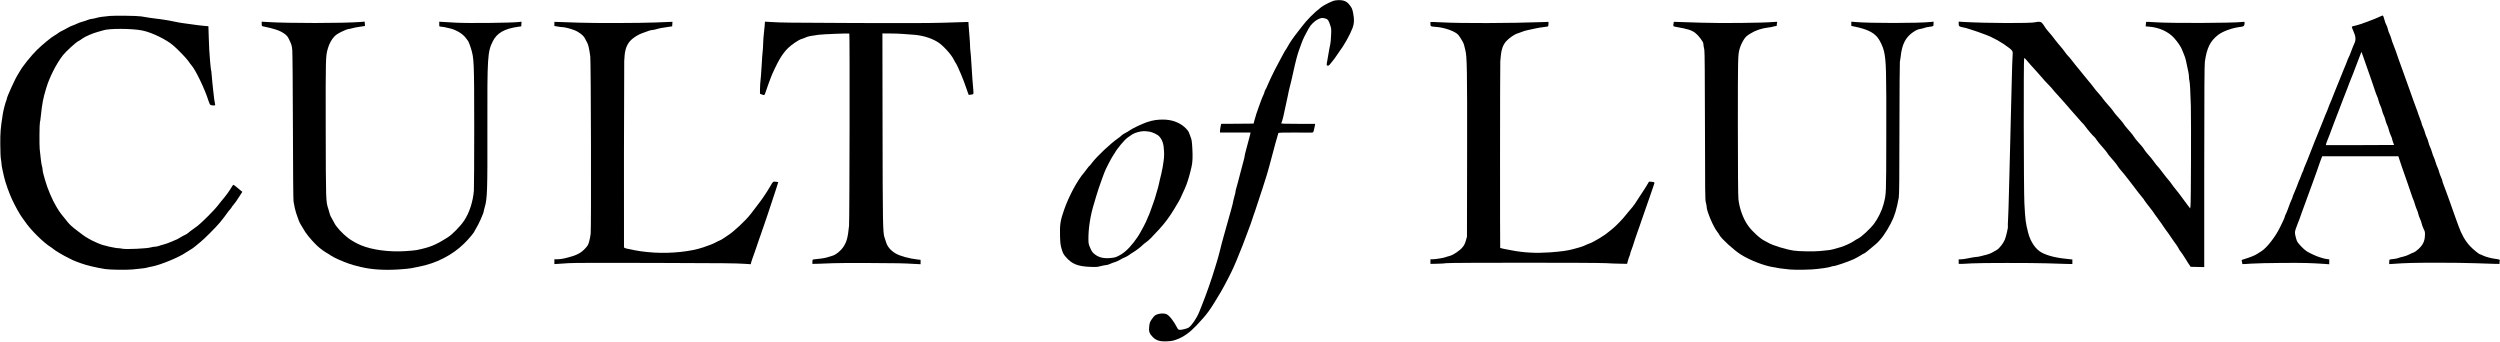
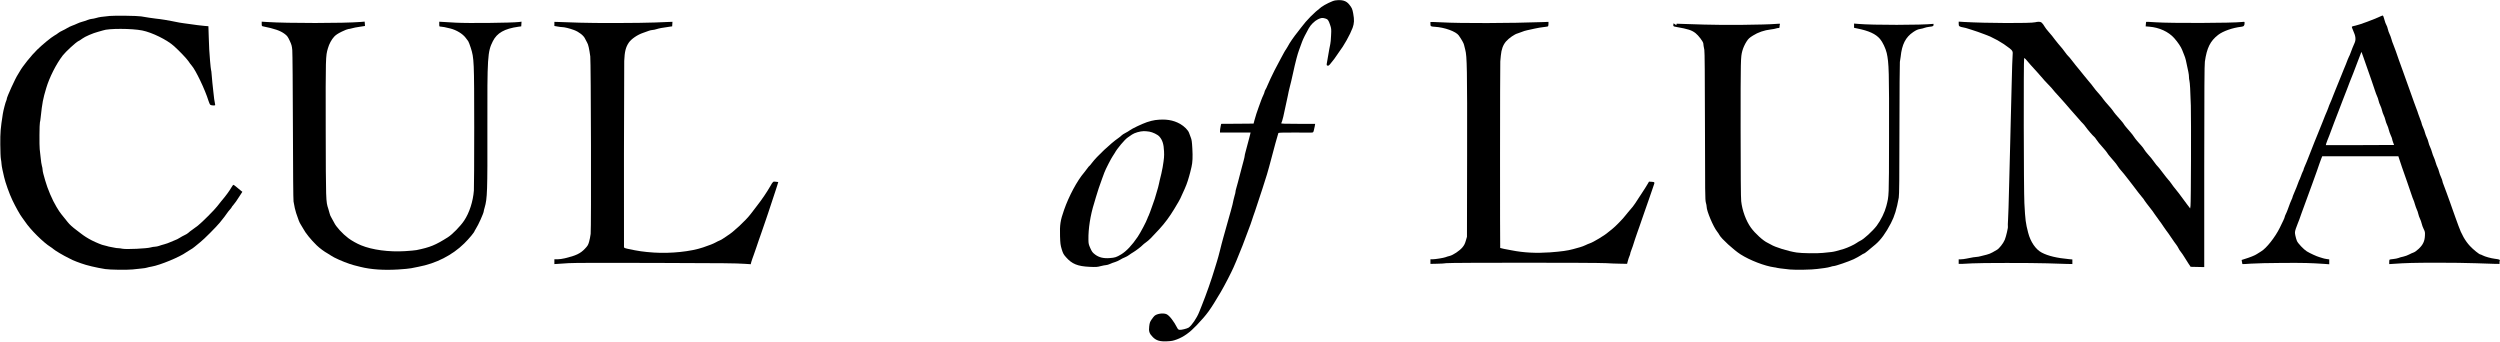
<svg xmlns="http://www.w3.org/2000/svg" preserveAspectRatio="xMidYMid meet" viewBox="0 0 5168 706" height="706pt" width="5168pt" version="1.0">
  <g stroke="none" fill="#000000" transform="translate(0,706) scale(0.1,-0.1)">
    <path d="M27600 7051 c-55 -8 -217 -86 -286 -138 -148 -112 -305 -271 -417 -422 -17 -24 -48 -64 -67 -87 -83 -102 -176 -237 -212 -309 -11 -22 -27 -47 -34 -56 -8 -9 -27 -40 -43 -70 -16 -30 -46 -85 -67 -124 -21 -38 -54 -101 -74 -140 -20 -38 -44 -83 -53 -100 -29 -53 -139 -289 -152 -325 -7 -20 -22 -51 -34 -70 -11 -19 -21 -42 -21 -51 0 -8 -11 -37 -24 -65 -14 -27 -33 -74 -44 -104 -11 -30 -34 -93 -51 -140 -37 -100 -66 -190 -90 -280 l-17 -65 -335 -3 -335 -2 -12 -58 c-7 -32 -12 -73 -12 -90 l0 -32 316 0 316 0 -7 -32 c-4 -18 -15 -62 -25 -98 -10 -36 -28 -103 -40 -150 -12 -47 -28 -108 -36 -136 -8 -28 -14 -58 -14 -68 0 -9 -9 -51 -21 -94 -12 -42 -29 -110 -40 -150 -10 -40 -27 -105 -38 -145 -10 -39 -29 -110 -41 -157 -12 -47 -28 -105 -36 -130 -8 -25 -14 -55 -14 -67 0 -12 -7 -43 -16 -69 -8 -25 -19 -67 -24 -93 -8 -50 -32 -146 -55 -226 -8 -27 -26 -93 -41 -145 -51 -185 -95 -341 -119 -425 -10 -33 -24 -85 -31 -115 -7 -30 -22 -91 -34 -135 -12 -44 -27 -102 -34 -130 -8 -27 -20 -72 -29 -100 -9 -27 -28 -90 -43 -140 -68 -229 -177 -539 -272 -775 -17 -41 -40 -100 -52 -130 -49 -124 -155 -280 -218 -322 -33 -21 -151 -51 -188 -46 -20 2 -33 12 -44 33 -75 147 -167 265 -227 291 -68 29 -199 10 -249 -37 -12 -11 -38 -45 -59 -75 -32 -47 -39 -67 -48 -138 -13 -105 1 -149 73 -223 72 -73 148 -96 299 -88 91 4 125 11 200 39 141 53 266 142 410 294 221 235 269 301 498 687 72 122 219 406 263 508 12 29 38 88 57 132 65 150 196 486 263 675 7 19 21 58 32 85 11 28 24 65 28 83 5 18 17 57 28 85 11 29 27 75 36 102 72 220 140 428 155 470 16 47 49 150 92 290 10 33 30 103 44 155 14 52 32 118 39 145 8 28 24 88 36 135 37 142 78 292 116 418 3 10 67 13 311 12 170 -1 331 -1 359 -1 51 1 51 1 63 42 7 23 16 64 20 90 l8 49 -354 0 c-272 0 -352 3 -347 12 20 31 58 189 110 448 8 41 20 95 26 120 6 25 14 65 18 90 5 25 15 68 23 95 8 28 22 82 30 120 9 39 25 108 35 155 11 47 28 121 37 165 9 44 25 109 36 145 10 36 23 81 28 100 9 32 30 90 89 250 19 53 77 169 137 275 42 76 122 153 190 186 65 31 90 34 148 18 55 -15 71 -36 102 -130 27 -80 28 -88 21 -223 -3 -78 -10 -157 -16 -176 -5 -19 -14 -64 -20 -100 -5 -36 -17 -103 -26 -150 -34 -186 -34 -184 -21 -192 22 -14 34 -8 66 30 55 65 118 148 131 173 7 13 29 45 49 71 101 131 230 362 282 502 34 94 37 165 13 295 -18 98 -27 118 -82 187 -63 80 -150 105 -292 85z" />
    <path d="M2265 6730 c-168 -16 -212 -23 -274 -41 -35 -10 -76 -19 -93 -19 -16 0 -57 -11 -91 -24 -34 -14 -84 -30 -112 -37 -27 -7 -72 -23 -100 -37 -27 -13 -74 -33 -104 -43 -30 -11 -75 -32 -100 -48 -25 -16 -71 -40 -101 -54 -30 -13 -68 -35 -85 -49 -16 -14 -52 -38 -80 -53 -70 -40 -245 -184 -355 -291 -120 -116 -306 -348 -361 -449 -12 -22 -30 -51 -39 -65 -49 -70 -230 -467 -230 -504 0 -10 -5 -26 -10 -36 -15 -27 -61 -204 -71 -270 -49 -315 -54 -381 -53 -635 1 -138 6 -275 13 -305 6 -30 11 -73 12 -95 1 -22 9 -76 19 -120 10 -44 26 -114 35 -155 27 -118 107 -344 172 -480 66 -138 161 -308 199 -355 14 -16 41 -55 61 -85 111 -167 380 -434 529 -526 19 -11 44 -30 56 -41 37 -34 212 -137 318 -188 30 -15 67 -33 82 -41 15 -8 51 -23 80 -33 29 -10 71 -25 93 -34 113 -42 316 -90 500 -119 96 -15 449 -20 565 -8 58 6 143 15 190 20 47 4 96 12 110 18 14 5 57 15 95 21 174 30 581 198 714 295 25 18 65 43 88 55 23 12 65 40 92 64 27 23 77 64 112 92 72 55 329 313 402 402 73 89 132 166 152 198 11 17 36 49 57 72 21 24 38 46 38 50 0 5 14 24 32 43 33 37 76 99 145 208 l43 67 -32 25 c-17 14 -57 46 -87 72 -31 26 -60 48 -66 48 -5 0 -22 -22 -37 -48 -50 -86 -120 -181 -218 -296 -20 -22 -56 -68 -80 -101 -50 -68 -318 -336 -399 -399 -29 -22 -80 -60 -113 -83 -33 -22 -72 -53 -86 -67 -15 -14 -49 -35 -77 -47 -27 -12 -72 -37 -100 -55 -27 -19 -75 -42 -105 -52 -31 -11 -74 -29 -96 -40 -22 -11 -74 -30 -115 -41 -41 -11 -92 -26 -114 -35 -22 -8 -58 -15 -81 -16 -22 0 -63 -7 -90 -15 -74 -23 -506 -43 -582 -27 -32 7 -74 12 -93 12 -19 0 -50 4 -69 9 -19 5 -54 12 -78 15 -24 3 -63 12 -88 21 -25 8 -51 15 -59 15 -22 0 -164 58 -248 101 -89 46 -162 93 -227 144 -25 19 -63 48 -85 65 -88 66 -145 117 -186 169 -125 154 -160 199 -176 225 -10 15 -35 56 -56 90 -83 135 -186 376 -233 546 -13 47 -30 110 -39 140 -8 30 -15 68 -15 85 0 17 -6 51 -14 76 -8 24 -19 98 -25 164 -7 66 -15 147 -20 180 -9 68 -6 529 4 554 4 9 11 57 16 106 33 305 47 378 115 605 66 221 205 496 340 672 60 78 268 269 322 297 26 13 64 37 84 53 49 39 225 115 321 139 42 11 89 24 105 30 111 43 595 42 812 -1 204 -41 515 -194 659 -325 110 -99 259 -256 296 -310 21 -33 52 -74 67 -90 82 -91 277 -498 348 -730 12 -38 29 -76 38 -82 8 -7 36 -13 60 -13 41 0 44 1 38 24 -11 44 -27 161 -36 261 -5 55 -14 138 -20 185 -6 47 -13 123 -15 169 -3 46 -8 88 -12 94 -3 6 -13 92 -21 191 -18 231 -18 230 -27 492 l-7 222 -77 6 c-42 3 -107 10 -146 16 -38 5 -104 14 -145 20 -41 5 -104 14 -140 19 -62 8 -98 14 -255 46 -38 8 -101 19 -140 25 -38 6 -83 13 -100 15 -16 3 -55 7 -85 10 -56 6 -196 27 -303 46 -74 13 -545 19 -652 9z" />
    <path d="M49205 6720 c-126 -60 -431 -173 -511 -189 -34 -7 -67 -16 -73 -20 -8 -5 -1 -30 23 -82 54 -117 62 -191 27 -264 -17 -35 -63 -148 -82 -204 -10 -30 -23 -59 -28 -65 -4 -6 -17 -36 -29 -66 -22 -61 -56 -146 -80 -200 -8 -19 -27 -66 -42 -105 -50 -127 -111 -279 -136 -335 -13 -30 -30 -73 -38 -95 -17 -48 -60 -154 -87 -212 -10 -24 -19 -47 -19 -53 0 -5 -11 -33 -24 -62 -26 -58 -56 -131 -91 -223 -39 -101 -81 -206 -115 -285 -17 -41 -42 -102 -55 -135 -13 -33 -37 -96 -55 -140 -18 -44 -42 -107 -55 -140 -35 -92 -65 -165 -91 -223 -13 -29 -24 -58 -24 -65 0 -7 -8 -28 -19 -47 -10 -19 -26 -60 -36 -90 -10 -30 -22 -60 -26 -66 -5 -6 -18 -35 -28 -65 -20 -59 -48 -128 -92 -230 -16 -36 -29 -71 -29 -78 0 -7 -8 -26 -17 -44 -16 -30 -42 -99 -83 -213 -10 -28 -27 -69 -39 -92 -12 -23 -21 -48 -21 -55 0 -8 -14 -43 -31 -78 -17 -35 -50 -102 -72 -149 -96 -195 -278 -425 -387 -488 -25 -14 -63 -39 -86 -54 -38 -27 -143 -69 -262 -105 l-53 -17 7 -40 c3 -23 8 -43 10 -45 2 -2 82 2 176 9 98 7 384 14 658 15 449 2 561 -1 853 -20 l107 -8 0 51 0 50 -52 7 c-29 4 -64 12 -78 17 -14 6 -47 16 -75 23 -52 14 -192 78 -259 119 -63 39 -183 165 -204 215 -11 25 -25 76 -33 114 -12 63 -11 72 10 140 13 39 32 90 42 112 17 38 35 88 79 215 10 30 35 98 55 150 20 52 45 120 55 150 10 30 33 93 51 140 17 47 42 114 55 150 43 120 62 174 99 275 20 55 43 120 50 145 8 25 24 71 37 102 l23 57 787 0 787 0 25 -77 c25 -79 50 -151 156 -452 34 -96 74 -213 89 -260 15 -47 33 -96 40 -109 7 -13 22 -55 32 -93 11 -39 29 -87 39 -109 11 -21 25 -62 31 -91 6 -29 22 -74 35 -100 13 -26 29 -71 35 -100 6 -29 25 -80 41 -112 27 -54 30 -66 26 -140 -5 -113 -42 -190 -131 -272 -37 -36 -82 -67 -104 -74 -21 -7 -62 -25 -91 -41 -29 -16 -83 -36 -120 -44 -37 -7 -83 -20 -102 -29 -19 -8 -67 -17 -105 -21 -39 -4 -73 -9 -77 -12 -5 -2 -8 -24 -8 -49 l0 -44 78 5 c269 19 433 23 897 24 286 0 655 -4 820 -11 165 -6 342 -12 393 -13 l92 -1 0 27 c0 15 3 34 6 42 7 19 -14 26 -101 37 -86 11 -203 44 -253 70 -20 11 -42 20 -48 20 -22 0 -150 103 -215 174 -98 105 -179 248 -239 421 -16 44 -42 118 -60 165 -17 47 -40 110 -50 140 -10 30 -37 107 -60 170 -23 63 -57 158 -76 210 -18 52 -44 122 -58 155 -14 33 -26 69 -26 80 0 11 -13 47 -28 80 -16 33 -35 85 -42 115 -7 30 -21 70 -31 88 -11 19 -28 66 -39 104 -11 39 -28 88 -39 109 -11 21 -27 66 -36 100 -9 35 -27 83 -39 108 -13 25 -29 70 -35 99 -6 29 -22 74 -36 101 -13 27 -29 70 -35 95 -5 25 -23 75 -40 111 -16 36 -30 73 -30 83 0 9 -12 44 -26 77 -14 33 -34 87 -44 120 -10 33 -25 78 -35 100 -9 22 -32 83 -50 135 -18 52 -51 145 -73 205 -41 113 -122 338 -172 480 -16 44 -47 130 -69 190 -21 61 -51 146 -66 190 -15 44 -38 105 -51 135 -14 30 -31 81 -39 113 -8 31 -26 79 -39 105 -13 26 -29 71 -35 101 -6 30 -20 69 -31 86 -11 17 -27 61 -36 96 -17 69 -30 99 -42 98 -4 0 -25 -9 -47 -19z m-339 -871 c48 -140 82 -237 159 -454 26 -71 57 -165 70 -207 13 -42 33 -94 43 -115 11 -21 25 -62 31 -91 6 -29 22 -75 36 -102 14 -27 30 -73 36 -102 6 -29 22 -74 35 -100 13 -26 29 -71 35 -100 6 -29 22 -74 35 -100 13 -26 29 -71 35 -100 7 -29 24 -80 40 -114 16 -34 29 -68 29 -77 0 -9 9 -40 20 -69 11 -29 20 -54 20 -55 0 -2 -317 -3 -705 -3 l-705 0 6 28 c4 15 15 47 26 72 11 25 28 68 38 95 31 85 77 207 103 275 47 120 76 194 106 275 16 44 44 116 61 160 31 78 51 130 103 265 14 36 37 97 51 135 15 39 31 79 36 90 5 11 21 52 36 90 26 71 57 153 99 260 13 33 34 88 47 122 12 34 24 60 25 59 2 -2 24 -63 49 -137z" />
    <path d="M5410 6566 c0 -39 3 -46 23 -50 245 -49 365 -91 453 -158 50 -38 63 -55 102 -138 39 -83 46 -108 54 -195 5 -55 11 -768 13 -1585 2 -913 7 -1508 13 -1545 18 -107 34 -179 54 -240 48 -146 69 -198 96 -238 16 -23 39 -62 52 -87 42 -83 160 -229 277 -342 63 -61 157 -130 228 -169 22 -12 54 -32 70 -44 55 -40 243 -124 381 -170 65 -22 98 -31 229 -63 214 -53 471 -71 775 -53 113 7 234 18 270 26 36 8 103 21 150 30 363 68 699 239 945 481 103 101 215 237 215 259 0 3 13 25 28 48 48 71 162 325 162 361 0 7 8 42 19 77 54 184 59 332 56 1649 -3 1470 3 1569 113 1788 86 171 241 259 527 299 l60 8 3 48 3 49 -53 -7 c-153 -18 -1055 -28 -1303 -14 -77 4 -186 11 -242 14 l-103 6 0 -51 c0 -49 1 -50 30 -50 28 0 105 -15 200 -39 126 -32 254 -110 315 -191 19 -25 42 -56 53 -70 10 -14 34 -77 54 -140 68 -214 70 -266 71 -1652 0 -667 -3 -1251 -7 -1298 -18 -226 -93 -459 -201 -620 -75 -114 -245 -287 -337 -345 -260 -164 -365 -207 -648 -265 -30 -6 -138 -16 -240 -22 -334 -20 -675 26 -906 121 -90 37 -195 96 -264 148 -119 89 -255 238 -293 321 -13 27 -37 70 -54 98 -17 27 -34 65 -37 84 -4 19 -17 67 -30 105 -50 150 -50 153 -53 1655 -2 1491 -2 1498 45 1660 26 92 76 184 130 242 35 37 74 63 157 104 61 30 123 54 137 54 13 0 47 7 74 15 27 9 98 23 159 31 60 8 110 16 110 17 1 1 0 22 -3 46 l-4 44 -82 -7 c-353 -28 -1507 -29 -1938 -1 l-108 7 0 -46z" />
    <path d="M11460 6566 l0 -43 64 -11 c35 -7 77 -12 94 -12 48 0 159 -27 249 -61 103 -39 200 -115 228 -180 11 -24 30 -60 42 -80 23 -34 43 -126 65 -284 14 -105 22 -3556 8 -3670 -6 -49 -21 -124 -33 -165 -19 -65 -30 -84 -87 -143 -91 -97 -186 -142 -413 -196 -48 -12 -117 -21 -152 -21 l-65 0 0 -49 0 -50 68 4 c37 3 139 9 227 15 103 7 721 8 1740 5 1579 -5 1673 -6 1902 -19 l122 -8 11 44 c6 23 16 54 22 68 6 14 19 50 29 80 10 30 34 100 54 155 19 55 42 120 49 145 8 25 31 90 51 145 20 55 43 120 50 145 8 25 30 90 50 145 20 55 40 114 44 130 11 38 147 450 162 490 6 17 19 58 29 91 l18 61 -51 6 c-56 7 -57 7 -108 -83 -86 -149 -174 -278 -304 -445 -27 -36 -75 -97 -105 -137 -101 -134 -365 -380 -482 -449 -27 -16 -66 -42 -86 -58 -21 -15 -53 -34 -72 -41 -19 -7 -59 -26 -89 -43 -47 -26 -117 -54 -256 -101 -254 -87 -670 -130 -1020 -107 -208 14 -326 31 -537 77 -67 15 -78 20 -79 38 -4 121 1 3731 5 3847 8 191 31 284 94 377 53 77 178 163 297 203 44 15 98 35 120 43 22 8 55 15 72 16 18 0 59 8 90 19 51 16 103 26 273 50 l45 6 3 47 3 47 -108 -4 c-59 -3 -171 -7 -248 -10 -316 -13 -1270 -15 -1564 -4 -168 6 -354 13 -413 14 l-108 3 0 -42z" />
-     <path d="M15806 6514 c-4 -55 -11 -124 -16 -154 -5 -30 -11 -118 -14 -195 -2 -77 -7 -151 -10 -165 -3 -14 -13 -144 -21 -290 -9 -146 -19 -290 -24 -320 -5 -30 -9 -103 -10 -161 l-1 -107 41 -16 c22 -9 44 -14 49 -11 5 3 18 34 29 68 11 34 34 100 51 147 17 47 40 108 50 135 33 92 119 273 185 390 49 85 118 177 176 232 80 76 218 169 276 186 27 8 70 24 95 36 43 19 85 28 258 52 84 12 629 33 637 25 11 -11 5 -3862 -6 -3976 -24 -238 -47 -327 -114 -429 -55 -85 -155 -167 -227 -187 -30 -8 -80 -24 -110 -34 -45 -15 -157 -32 -285 -43 -17 -2 -20 -10 -21 -47 l-1 -45 141 3 c77 2 204 7 281 11 77 4 410 6 740 4 626 -3 711 -5 938 -18 l137 -7 0 45 0 46 -57 6 c-180 20 -372 73 -463 128 -103 62 -168 141 -195 236 -7 25 -20 65 -29 87 -36 96 -39 287 -42 2281 l-3 1942 152 -1 c84 0 208 -4 277 -10 69 -6 148 -11 175 -13 205 -10 392 -64 539 -154 103 -63 274 -248 328 -355 17 -33 39 -73 50 -88 34 -48 171 -376 207 -493 7 -22 22 -66 34 -98 l22 -59 43 5 c24 3 47 9 52 13 4 5 4 50 -1 99 -11 103 -23 279 -39 540 -5 99 -14 209 -19 245 -5 36 -9 85 -8 110 0 25 -4 108 -11 185 -7 77 -15 179 -18 226 l-5 85 -72 -2 c-40 -1 -243 -7 -452 -14 -269 -8 -793 -10 -1790 -6 -1474 7 -1523 7 -1751 20 l-141 8 -7 -98z" />
    <path d="M29570 6563 c0 -48 7 -52 94 -57 200 -12 433 -97 491 -178 59 -84 105 -165 110 -197 4 -20 15 -65 25 -101 36 -130 41 -405 38 -2180 l-3 -1685 -24 -82 c-18 -63 -35 -95 -70 -137 -57 -69 -193 -160 -265 -177 -28 -6 -66 -18 -85 -26 -40 -15 -211 -43 -271 -43 l-40 0 0 -47 0 -48 137 3 c76 1 163 6 193 12 70 12 3110 12 3300 0 74 -5 202 -10 285 -11 l150 -3 16 61 c8 33 23 76 32 96 9 19 17 43 17 52 0 9 9 37 19 63 19 46 44 120 80 237 11 33 33 98 50 145 18 47 38 105 46 130 7 25 30 90 50 145 20 55 56 159 80 230 25 72 58 168 75 215 17 47 39 112 50 145 10 33 25 78 34 100 26 68 23 73 -40 77 l-56 3 -26 -45 c-14 -25 -38 -63 -52 -85 -15 -22 -47 -71 -71 -110 -25 -38 -59 -90 -75 -114 -16 -24 -43 -65 -59 -91 -30 -48 -63 -88 -146 -183 -25 -29 -53 -63 -62 -76 -33 -49 -214 -234 -262 -269 -27 -19 -68 -52 -90 -72 -63 -59 -311 -209 -380 -230 -22 -7 -62 -24 -90 -38 -27 -14 -79 -33 -115 -43 -36 -9 -99 -27 -140 -39 -111 -31 -240 -49 -480 -67 -283 -20 -543 -7 -790 42 -47 9 -118 23 -159 30 -41 8 -76 17 -79 19 -5 6 -4 3804 2 3856 2 19 7 73 11 120 12 130 45 220 107 293 60 69 180 152 242 167 22 6 61 20 86 31 24 11 74 27 110 34 36 7 108 23 160 35 52 12 132 25 177 30 45 5 87 11 93 15 5 3 10 26 10 50 l0 43 -97 -4 c-700 -25 -1720 -28 -2103 -6 -85 5 -174 9 -197 8 l-43 -1 0 -42z" />
-     <path d="M34596 6578 c-12 -62 -11 -64 62 -76 240 -42 313 -66 392 -127 61 -47 159 -177 161 -214 1 -25 8 -70 21 -131 8 -39 11 -503 13 -1575 2 -1381 3 -1525 18 -1580 10 -32 17 -74 17 -91 0 -87 138 -413 215 -509 18 -22 40 -56 50 -75 36 -71 296 -309 434 -397 194 -124 503 -243 697 -269 27 -3 52 -8 57 -11 7 -4 88 -15 267 -34 109 -11 461 -5 565 11 39 5 106 14 150 19 44 6 100 17 124 25 24 9 54 16 67 16 38 0 311 94 414 142 52 25 119 62 149 82 29 20 58 36 65 36 10 0 84 59 236 188 111 95 212 233 318 437 76 145 121 294 163 530 10 53 13 397 14 1430 1 748 5 1367 9 1375 3 8 10 56 16 105 26 257 102 406 261 513 63 42 94 55 141 63 33 5 76 16 94 24 18 7 59 16 91 20 93 11 93 11 93 62 l0 46 -57 -7 c-250 -27 -1260 -28 -1560 -1 l-83 7 0 -44 0 -44 58 -12 c248 -49 389 -114 478 -218 53 -61 118 -198 139 -291 46 -204 51 -382 48 -1768 -2 -1237 0 -1174 -56 -1396 -33 -128 -114 -294 -199 -407 -82 -108 -271 -281 -338 -309 -19 -9 -55 -30 -80 -48 -47 -34 -183 -97 -260 -121 -148 -45 -202 -58 -260 -65 -36 -3 -114 -12 -174 -18 -119 -13 -441 -8 -543 8 -178 27 -447 111 -533 165 -19 12 -48 27 -64 34 -92 41 -260 193 -349 316 -100 139 -179 353 -200 546 -8 63 -11 572 -12 1510 0 1440 1 1465 35 1595 18 66 50 137 90 199 35 54 56 74 132 121 102 65 233 110 364 125 45 5 93 14 108 20 15 5 38 10 52 10 20 0 24 5 24 29 0 16 3 37 7 47 6 16 0 17 -83 9 -220 -19 -1092 -28 -1484 -14 -179 6 -380 12 -446 14 l-122 4 -6 -31z" />
+     <path d="M34596 6578 c-12 -62 -11 -64 62 -76 240 -42 313 -66 392 -127 61 -47 159 -177 161 -214 1 -25 8 -70 21 -131 8 -39 11 -503 13 -1575 2 -1381 3 -1525 18 -1580 10 -32 17 -74 17 -91 0 -87 138 -413 215 -509 18 -22 40 -56 50 -75 36 -71 296 -309 434 -397 194 -124 503 -243 697 -269 27 -3 52 -8 57 -11 7 -4 88 -15 267 -34 109 -11 461 -5 565 11 39 5 106 14 150 19 44 6 100 17 124 25 24 9 54 16 67 16 38 0 311 94 414 142 52 25 119 62 149 82 29 20 58 36 65 36 10 0 84 59 236 188 111 95 212 233 318 437 76 145 121 294 163 530 10 53 13 397 14 1430 1 748 5 1367 9 1375 3 8 10 56 16 105 26 257 102 406 261 513 63 42 94 55 141 63 33 5 76 16 94 24 18 7 59 16 91 20 93 11 93 11 93 62 c-250 -27 -1260 -28 -1560 -1 l-83 7 0 -44 0 -44 58 -12 c248 -49 389 -114 478 -218 53 -61 118 -198 139 -291 46 -204 51 -382 48 -1768 -2 -1237 0 -1174 -56 -1396 -33 -128 -114 -294 -199 -407 -82 -108 -271 -281 -338 -309 -19 -9 -55 -30 -80 -48 -47 -34 -183 -97 -260 -121 -148 -45 -202 -58 -260 -65 -36 -3 -114 -12 -174 -18 -119 -13 -441 -8 -543 8 -178 27 -447 111 -533 165 -19 12 -48 27 -64 34 -92 41 -260 193 -349 316 -100 139 -179 353 -200 546 -8 63 -11 572 -12 1510 0 1440 1 1465 35 1595 18 66 50 137 90 199 35 54 56 74 132 121 102 65 233 110 364 125 45 5 93 14 108 20 15 5 38 10 52 10 20 0 24 5 24 29 0 16 3 37 7 47 6 16 0 17 -83 9 -220 -19 -1092 -28 -1484 -14 -179 6 -380 12 -446 14 l-122 4 -6 -31z" />
    <path d="M40490 6568 c0 -52 11 -60 105 -77 28 -5 64 -15 80 -21 17 -7 53 -18 80 -25 28 -8 86 -27 130 -43 44 -16 106 -39 139 -51 179 -64 366 -169 521 -291 59 -47 68 -68 60 -140 -5 -52 -12 -278 -21 -650 -5 -241 -14 -583 -19 -755 -2 -82 -7 -269 -10 -415 -3 -146 -8 -321 -10 -390 -2 -69 -6 -228 -9 -355 -15 -599 -18 -690 -25 -825 -5 -80 -7 -148 -4 -153 8 -14 -37 -207 -64 -273 -31 -75 -118 -186 -166 -210 -17 -9 -57 -32 -87 -50 -30 -18 -84 -40 -120 -48 -36 -8 -90 -22 -120 -30 -30 -9 -68 -16 -84 -16 -30 0 -96 -11 -218 -36 -37 -8 -87 -14 -112 -14 l-46 0 0 -47 0 -48 83 1 c45 1 134 5 197 10 149 11 1234 11 1545 1 132 -5 304 -10 383 -12 l142 -3 0 48 0 47 -67 6 c-253 23 -436 67 -565 135 -126 65 -234 224 -282 412 -52 202 -59 255 -78 610 -14 262 -18 2983 -5 2997 5 4 20 -5 34 -22 64 -77 127 -148 228 -257 60 -66 116 -130 125 -142 8 -13 57 -66 109 -119 52 -53 99 -105 105 -116 6 -10 58 -69 115 -130 57 -61 111 -121 119 -133 9 -13 63 -76 121 -140 58 -64 135 -152 171 -194 36 -43 76 -87 89 -98 13 -12 37 -41 54 -66 37 -54 154 -190 178 -207 10 -7 28 -30 40 -50 24 -39 74 -101 166 -203 28 -32 57 -68 64 -81 12 -24 64 -87 145 -178 23 -25 54 -66 69 -91 15 -25 46 -66 69 -91 38 -42 78 -91 161 -199 19 -25 61 -78 92 -119 32 -40 78 -102 103 -136 25 -34 60 -77 77 -96 18 -19 33 -37 33 -40 0 -8 119 -169 162 -219 16 -19 46 -60 66 -92 21 -31 64 -92 97 -135 33 -43 70 -96 83 -118 13 -22 41 -62 63 -90 22 -27 70 -95 106 -150 36 -55 81 -118 99 -140 17 -22 38 -56 47 -75 8 -19 29 -53 48 -75 19 -23 51 -70 72 -105 21 -36 59 -96 85 -135 l47 -70 141 -3 140 -3 0 2078 c1 1620 4 2098 13 2168 40 284 111 427 273 553 100 78 300 149 481 169 52 6 67 24 67 80 0 25 -1 25 -52 19 -201 -23 -1472 -28 -1791 -6 -103 7 -190 11 -191 9 -2 -2 -6 -24 -7 -49 l-4 -45 75 -6 c207 -17 395 -103 514 -235 76 -85 144 -187 166 -247 10 -29 28 -74 40 -101 12 -27 29 -77 36 -110 53 -239 64 -297 64 -341 0 -27 4 -66 10 -85 10 -40 19 -188 29 -515 8 -294 3 -2003 -7 -2071 l-7 -52 -65 85 c-36 47 -79 106 -97 131 -30 44 -104 140 -182 235 -19 23 -44 58 -56 77 -12 19 -36 49 -52 65 -16 17 -68 82 -115 145 -47 63 -95 124 -108 135 -12 11 -36 40 -53 65 -39 57 -100 133 -153 190 -23 25 -54 65 -69 90 -26 42 -46 66 -147 178 -21 24 -50 62 -65 85 -14 23 -44 63 -67 88 -81 91 -133 154 -145 178 -7 13 -36 49 -64 80 -78 85 -140 160 -160 194 -11 17 -53 68 -95 114 -42 46 -89 102 -104 124 -15 23 -47 63 -70 89 -59 64 -119 138 -148 180 -13 19 -44 58 -69 85 -25 28 -73 86 -106 129 -33 44 -80 102 -105 130 -25 28 -59 69 -75 91 -16 22 -32 42 -35 45 -4 3 -25 30 -47 60 -22 30 -53 66 -68 80 -15 14 -41 45 -58 70 -36 52 -83 111 -148 184 -25 28 -56 67 -69 86 -30 43 -81 107 -141 174 -25 28 -57 69 -70 92 -49 83 -74 104 -121 104 -24 0 -58 -4 -77 -10 -86 -24 -1011 -20 -1468 6 l-113 7 0 -45z" />
    <path d="M23882 4578 c-40 -5 -117 -24 -172 -43 -109 -38 -306 -132 -355 -169 -16 -13 -57 -37 -90 -54 -33 -16 -69 -40 -80 -52 -11 -12 -40 -36 -65 -53 -160 -110 -447 -380 -547 -514 -26 -35 -50 -63 -53 -63 -4 0 -22 -21 -40 -47 -19 -27 -50 -67 -69 -90 -143 -166 -315 -486 -415 -773 -77 -219 -90 -305 -83 -542 5 -155 9 -183 35 -271 27 -86 37 -106 88 -163 123 -141 242 -189 491 -200 132 -6 157 -4 227 15 44 11 94 21 110 21 17 0 54 11 82 24 28 13 75 31 105 39 30 9 76 30 103 47 26 17 71 40 99 50 28 11 66 32 86 48 20 16 59 41 86 57 54 31 171 121 195 149 8 10 39 35 70 57 58 40 114 96 274 271 119 130 213 257 312 421 73 121 115 194 124 215 5 13 25 55 43 95 74 158 99 224 137 357 18 62 27 97 51 200 22 94 27 208 17 380 -8 144 -14 184 -33 230 -12 30 -28 71 -34 91 -18 57 -100 139 -186 188 -144 81 -301 106 -513 79z m-123 -239 c68 -11 172 -61 207 -101 63 -70 91 -157 97 -305 5 -103 2 -143 -29 -333 -8 -51 -43 -207 -60 -266 -8 -28 -14 -57 -14 -65 0 -8 -9 -45 -20 -84 -37 -122 -59 -199 -69 -235 -6 -19 -24 -73 -42 -120 -17 -47 -42 -116 -55 -154 -13 -37 -27 -73 -32 -80 -5 -6 -15 -29 -22 -50 -20 -62 -142 -293 -201 -381 -117 -174 -234 -298 -343 -364 -99 -59 -127 -68 -237 -76 -127 -10 -222 13 -302 74 -53 41 -64 56 -98 131 -34 76 -38 94 -39 175 -4 224 40 509 119 757 5 18 22 74 36 123 40 134 71 228 127 380 16 44 38 103 48 130 23 64 145 301 174 340 13 17 30 44 40 62 44 85 204 277 269 321 23 16 62 43 87 60 51 36 168 70 245 71 28 0 79 -4 114 -10z" />
  </g>
</svg>